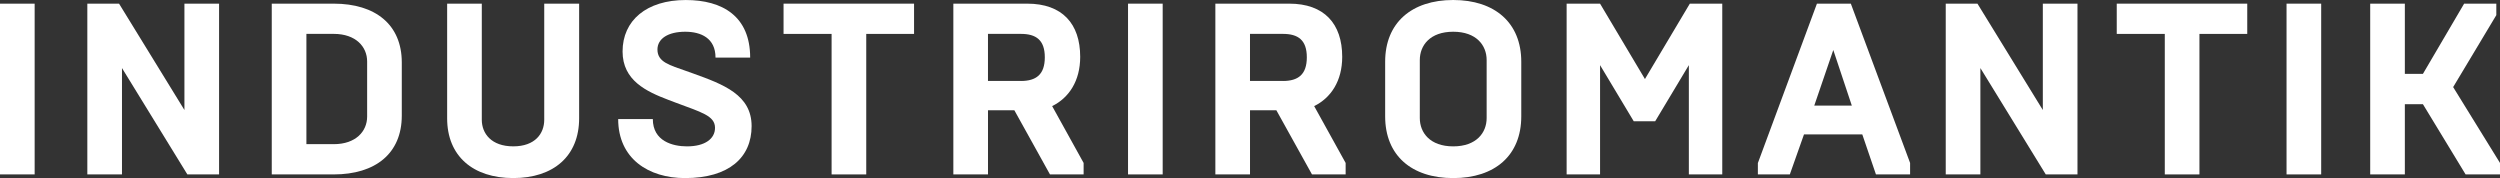
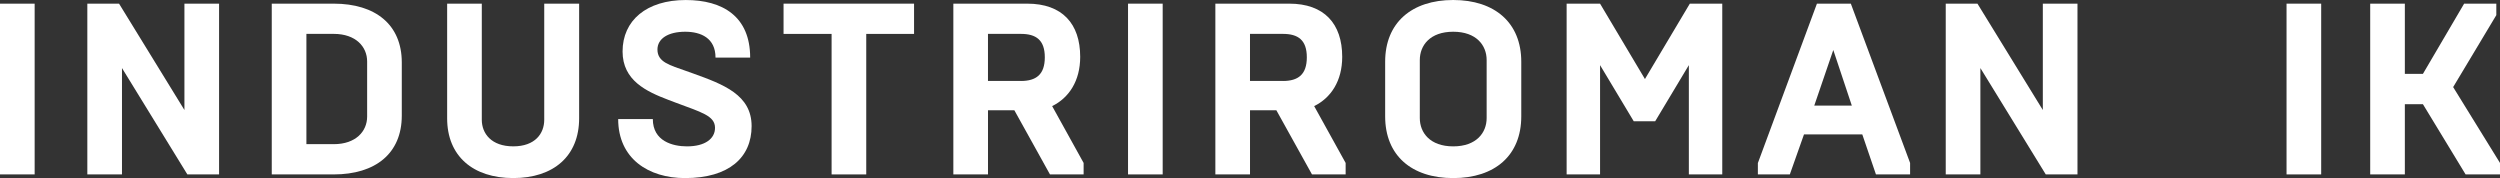
<svg xmlns="http://www.w3.org/2000/svg" id="Lager_2" data-name="Lager 2" viewBox="0 0 1211.47 86.3">
  <rect x="0" y="0" width="1211.47" height="86.3" fill="#333333" stroke="none" />
  <defs>
    <style>      .cls-1 {        fill: #fff;      }    </style>
  </defs>
  <g id="Lager_2-2" data-name="Lager 2">
    <g id="Lager_1-2" data-name="Lager 1-2">
      <g>
        <path class="cls-1" d="m0,1.77h16.79v82.75H0V1.77Z" />
        <path class="cls-1" d="m42.32,1.77h15.37l31.68,51.54V1.77h16.79v82.75h-15.37l-31.68-51.54v51.54h-16.79s0-82.75,0-82.75Z" />
        <path class="cls-1" d="m131.69,1.77h30.03c20.21,0,32.98,10.17,32.98,28.49v25.77c0,18.32-12.77,28.49-32.98,28.49h-30.03V1.77Zm30.03,68.09c10.76,0,16.19-6.27,16.19-13.36v-26.72c0-7.09-5.44-13.36-16.19-13.36h-13.24v53.43h13.24Z" />
        <path class="cls-1" d="m280.64,1.77v55.56c0,18.32-12.41,28.96-31.92,28.96s-32.04-10.64-32.04-28.96V1.77h16.79v56.27c0,6.62,4.61,12.88,15.25,12.88s15.01-6.27,15.01-12.88V1.77h16.91Z" />
        <path class="cls-1" d="m299.56,57.69h16.79c0,10.76,9.69,13.24,16.55,13.24,8.87,0,13.59-3.78,13.59-8.98,0-5.91-6.74-7.57-19.27-12.29l-3.43-1.3c-10.52-4.02-22.1-9.34-22.1-23.41C301.69,9.94,313.27.01,332.31.01c17.85,0,31.21,7.92,31.21,27.9h-16.79c0-9.46-7.09-12.53-14.66-12.53-8.27,0-13.48,3.31-13.48,8.63,0,6.15,6.03,7.57,13.95,10.4l3.31,1.18c14.78,5.32,28.37,10.4,28.37,25.53s-10.88,25.18-32.27,25.18c-17.73,0-32.39-9.46-32.39-28.61Z" />
        <path class="cls-1" d="m402.99,16.43h-23.29V1.77h63.24v14.66h-23.17v68.09h-16.79V16.43h.01Z" />
        <path class="cls-1" d="m461.98,1.77h35.82c16.9,0,25.65,9.69,25.65,25.77,0,11.7-5.44,19.86-13.59,23.88l15.25,27.54v5.56h-16.31l-17.26-31.09h-12.77v31.09h-16.79V1.77h0Zm32.74,37.47c7.33,0,11.58-3.07,11.58-11.47s-4.26-11.35-11.58-11.35h-15.96v22.81h15.96Z" />
        <path class="cls-1" d="m546.63,1.77h16.79v82.75h-16.79V1.77Z" />
        <path class="cls-1" d="m588.95,1.77h35.82c16.9,0,25.65,9.69,25.65,25.77,0,11.7-5.44,19.86-13.59,23.88l15.25,27.54v5.56h-16.31l-17.26-31.09h-12.77v31.09h-16.79V1.77Zm32.74,37.47c7.33,0,11.58-3.07,11.58-11.47s-4.26-11.35-11.58-11.35h-15.96v22.81h15.96Z" />
        <path class="cls-1" d="m671.23,56.39v-26.48c0-18.91,12.88-29.91,32.98-29.91s32.98,10.99,32.98,29.91v26.48c0,18.91-12.77,29.91-32.98,29.91s-32.98-10.99-32.98-29.91Zm49.18.83v-28.13c0-7.09-4.96-13.71-16.2-13.71s-16.19,6.62-16.19,13.71v28.13c0,7.09,4.96,13.71,16.19,13.71s16.2-6.62,16.2-13.71Z" />
        <path class="cls-1" d="m791.68,58.75l-16.31-27.19v52.96h-16.2V1.77h16.2l21.75,36.53,21.75-36.53h15.72v82.75h-16.19V31.56l-16.31,27.19h-10.41Z" />
        <path class="cls-1" d="m851.86,78.96L880.46,1.77h16.43l28.72,77.19v5.56h-16.55l-6.62-19.39h-28.25l-6.86,19.39h-15.49v-5.56h.02Zm45.51-27.78l-8.98-26.95-9.22,26.95h18.2,0Z" />
        <path class="cls-1" d="m942.88,1.77h15.37l31.68,51.54V1.77h16.79v82.75h-15.37l-31.68-51.54v51.54h-16.79V1.77Z" />
-         <path class="cls-1" d="m1049.04,16.43h-23.29V1.77h63.24v14.66h-23.17v68.09h-16.79V16.43h.01Z" />
        <path class="cls-1" d="m1108.03,1.77h16.79v82.75h-16.79V1.77Z" />
        <path class="cls-1" d="m1148.57,1.77h16.79v34.04h8.75l19.98-34.04h15.6v5.56l-20.92,34.87,22.7,36.76v5.56h-16.67l-20.69-34.04h-8.75v34.04h-16.79V1.77h0Z" />
      </g>
    </g>
  </g>
</svg>